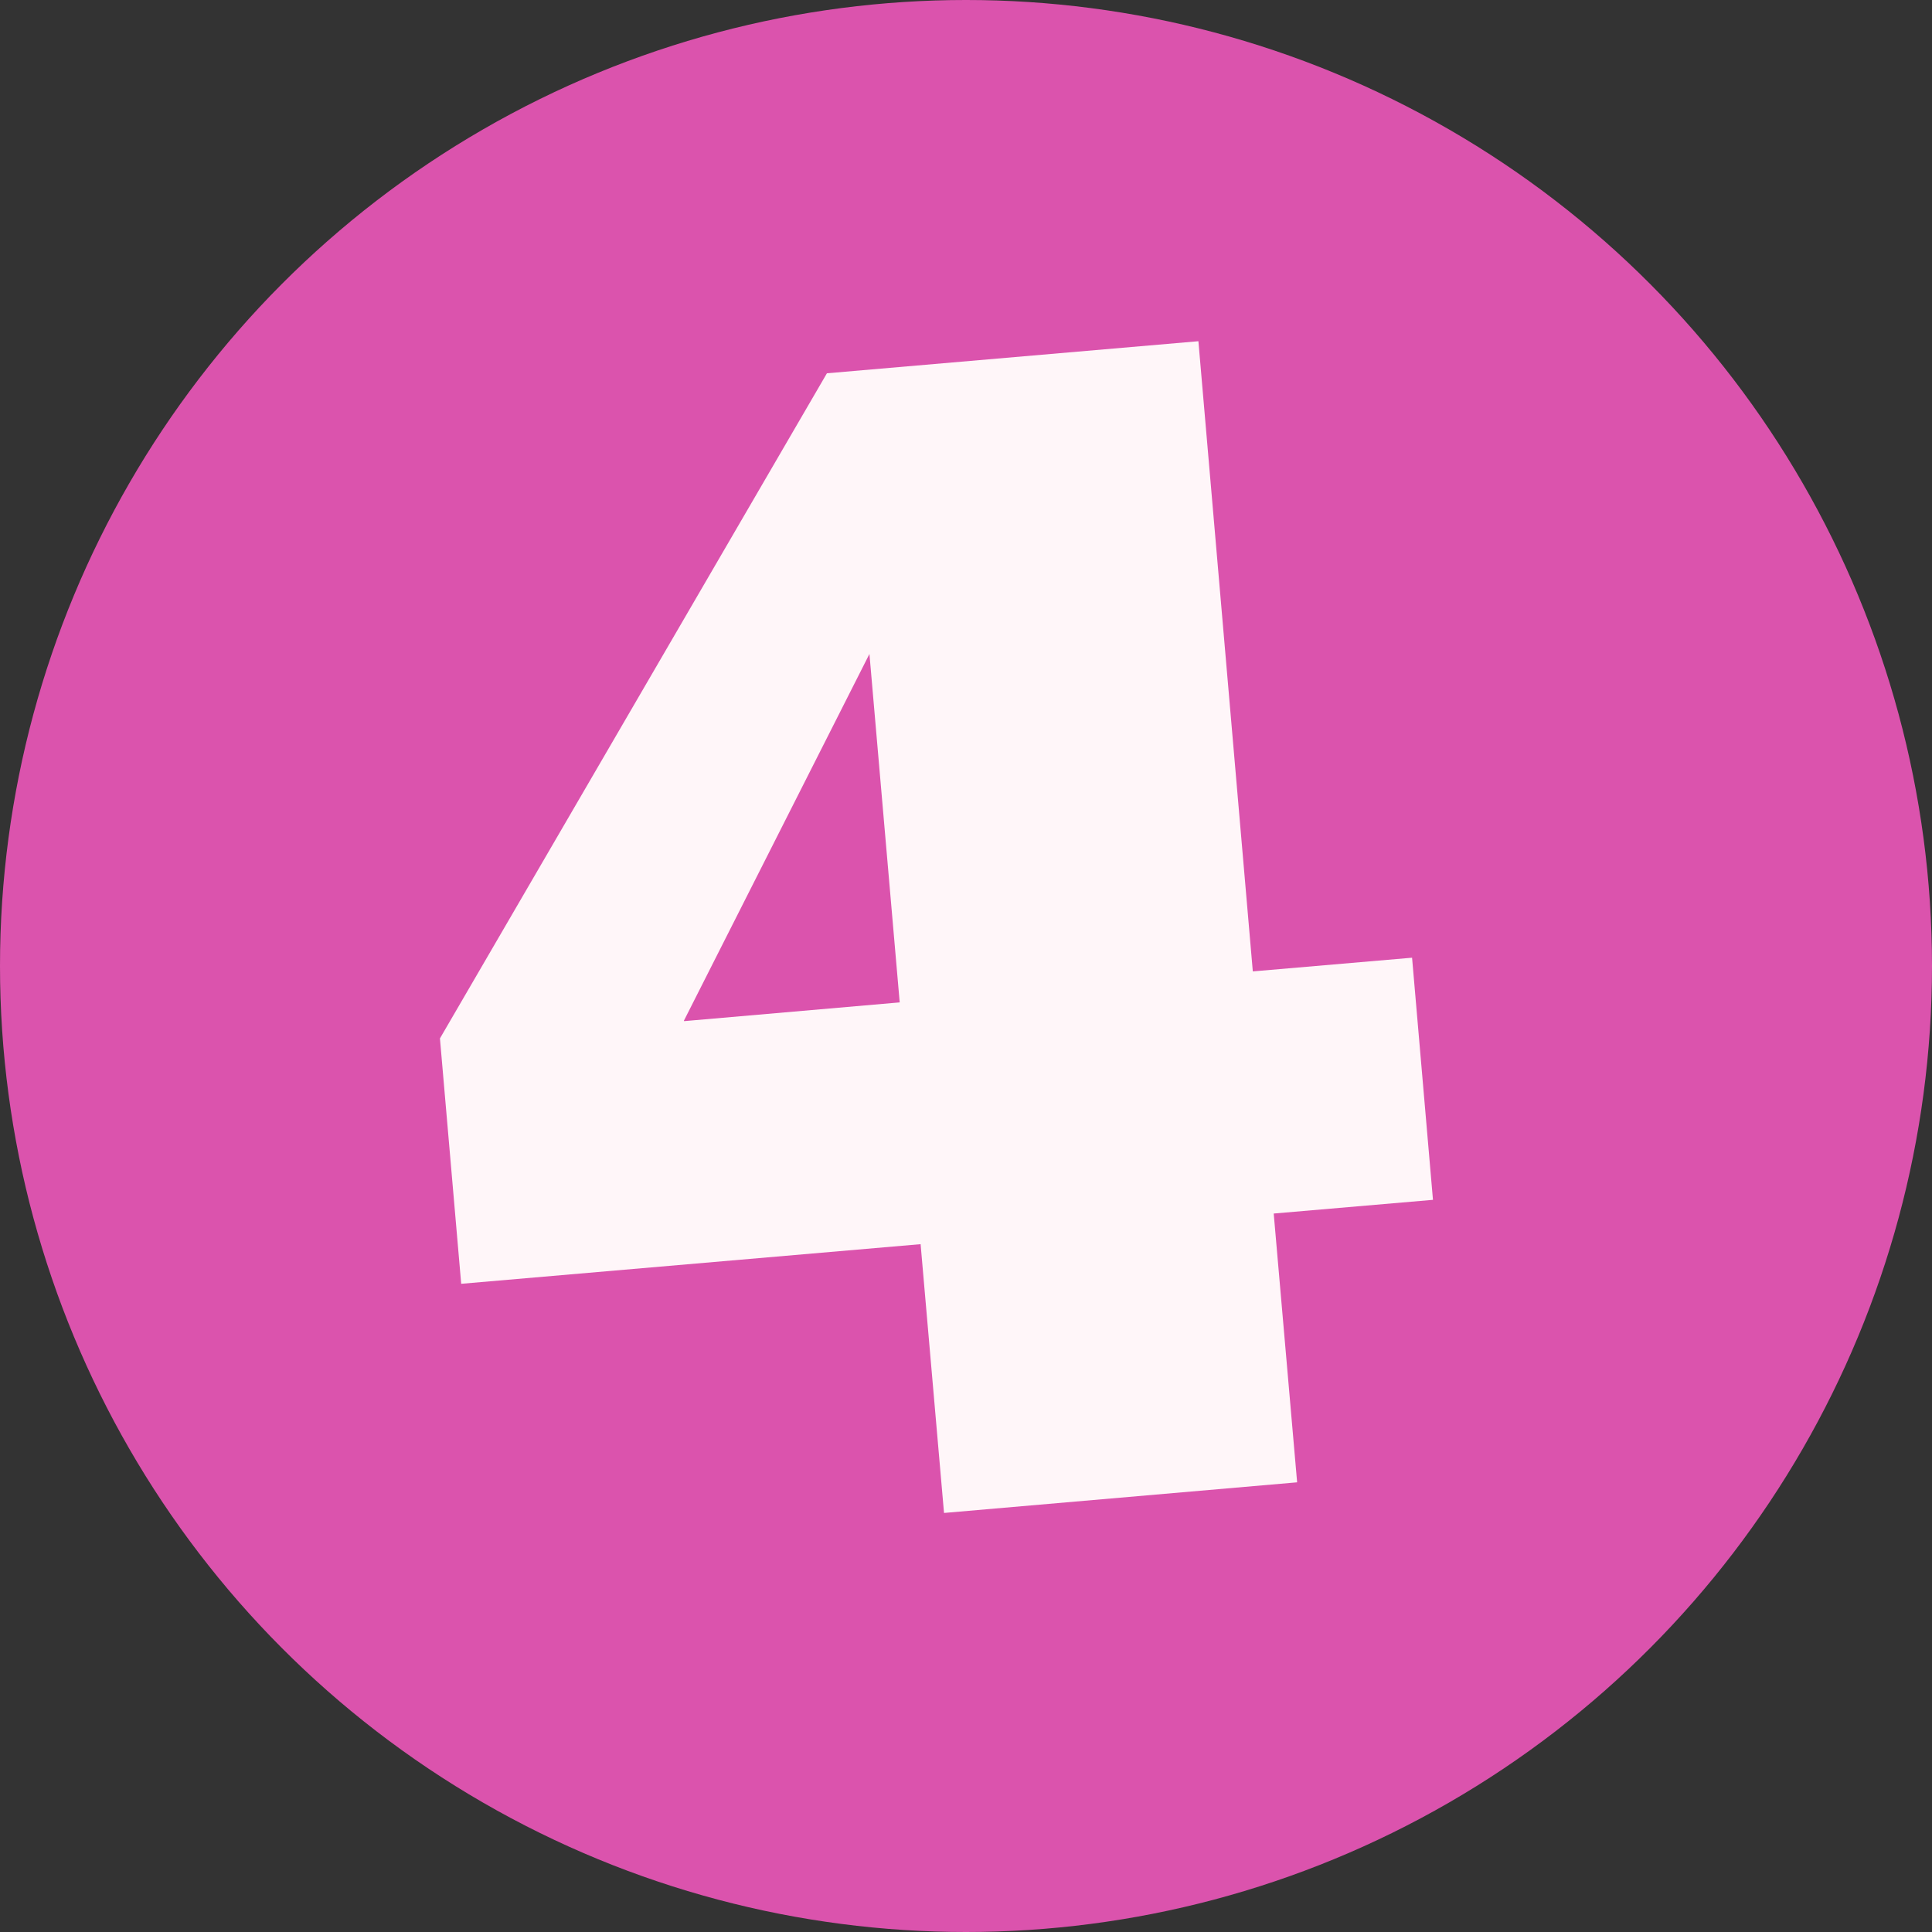
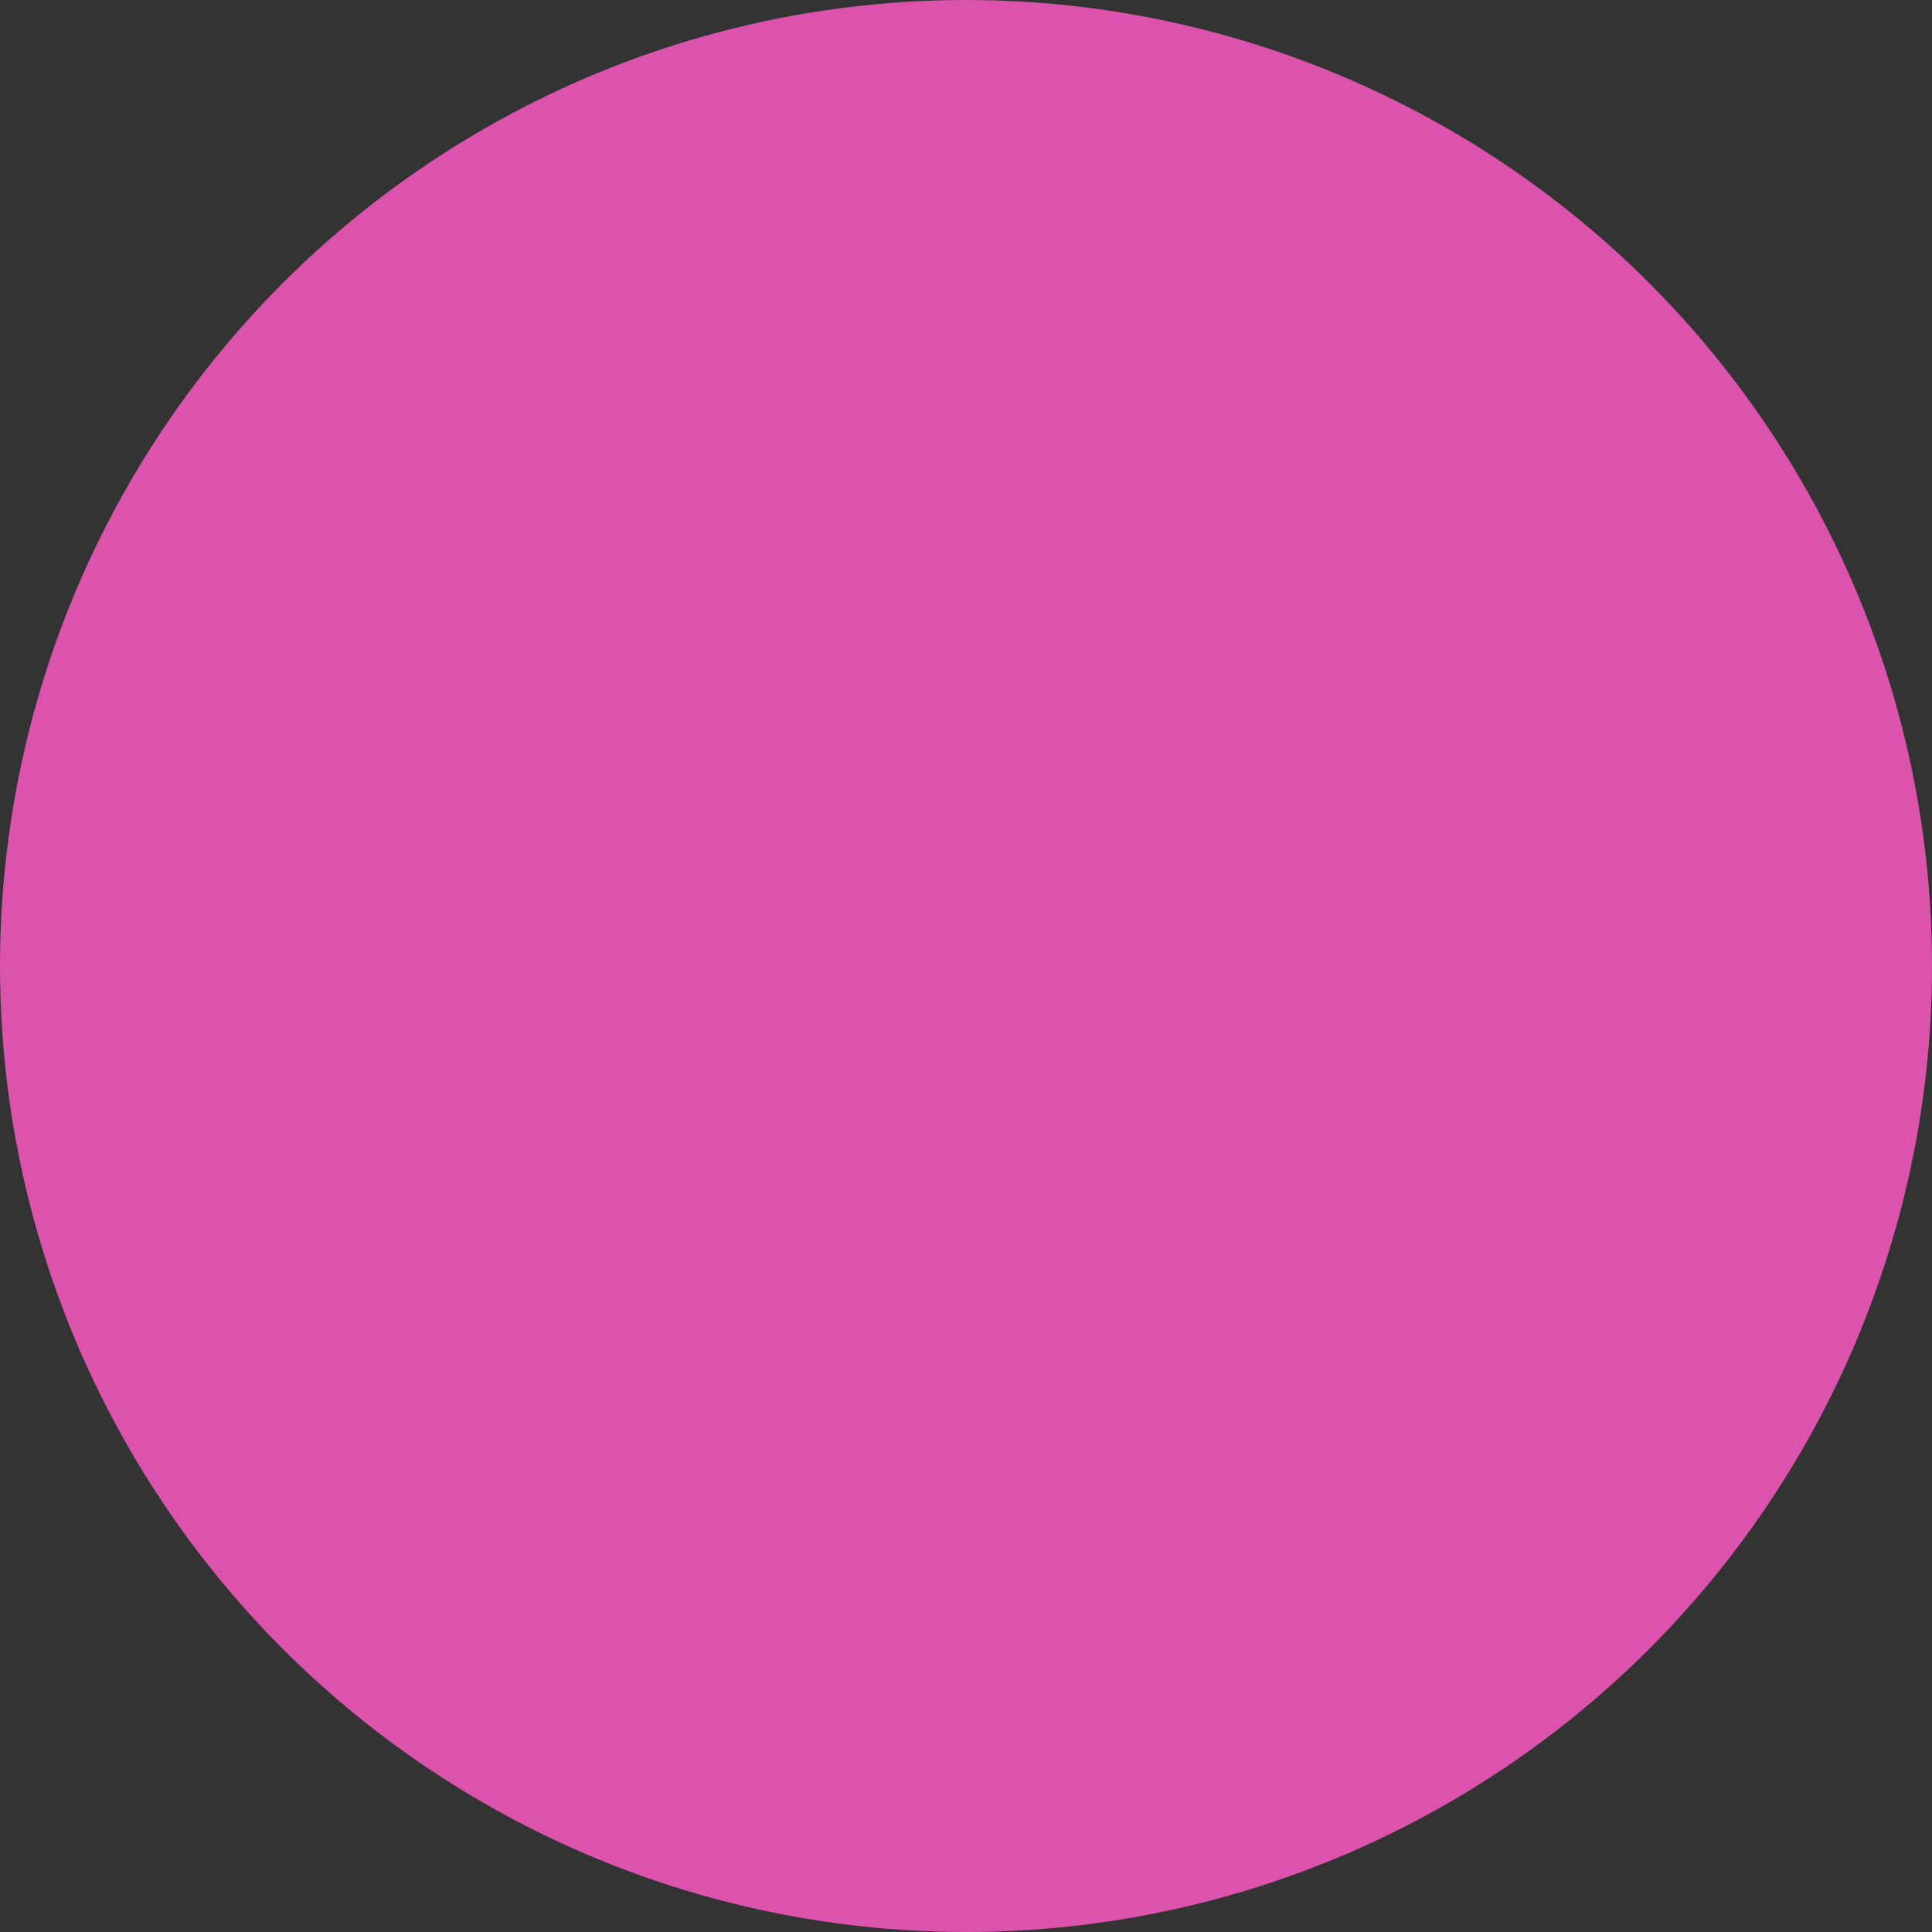
<svg xmlns="http://www.w3.org/2000/svg" id="Layer_2" data-name="Layer 2" viewBox="0 0 53.62 53.62">
  <rect x="0" y="0" width="53.62" height="53.62" fill="#333333" stroke="none" />
  <defs>
    <style>
      .cls-1 {
        fill: #fff6f9;
      }

      .cls-2 {
        fill: #db53ad;
      }
    </style>
  </defs>
  <g id="Layer_1-2" data-name="Layer 1">
    <g>
      <circle class="cls-2" cx="26.81" cy="26.81" r="26.81" />
-       <path class="cls-1" d="M26.2,41.99l-.65-7.46-12.75,1.1-.59-6.81,10.74-18.46,10.31-.89,1.51,17.49,4.42-.38.58,6.72-4.42.38.65,7.46-9.8.85ZM18.99,28.34l5.98-.52-.84-9.67-5.15,10.18Z" />
    </g>
  </g>
</svg>